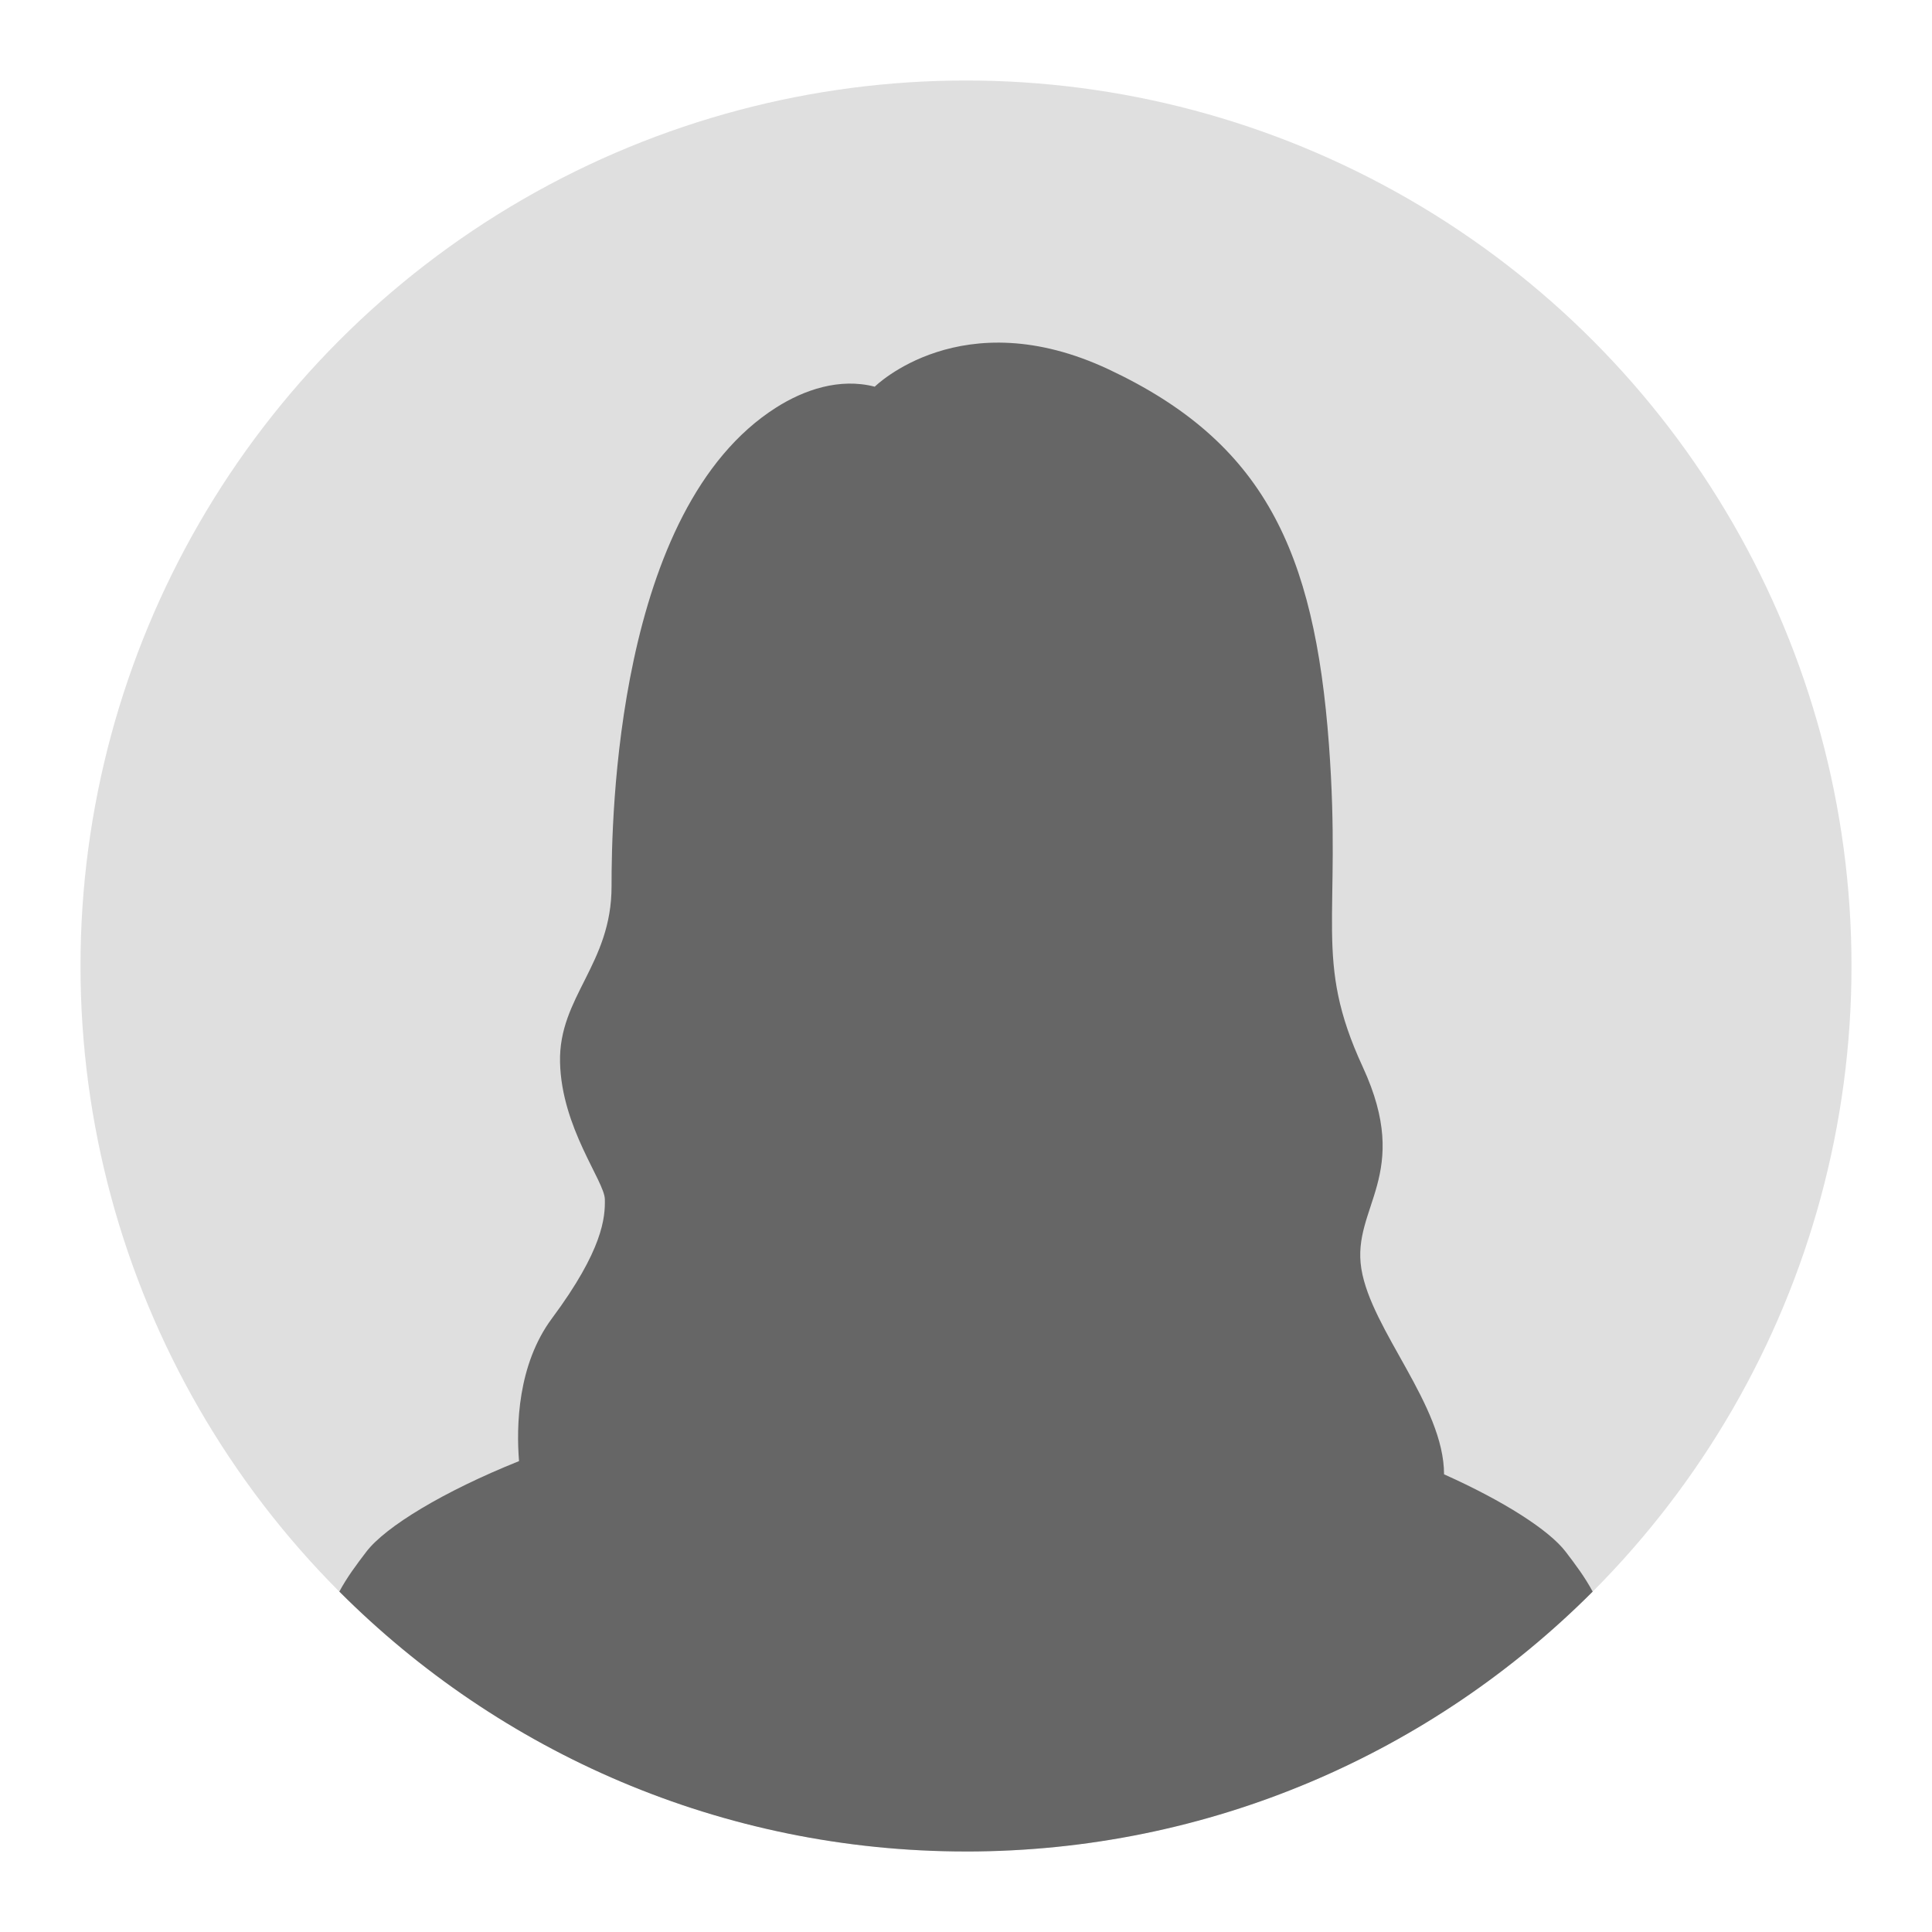
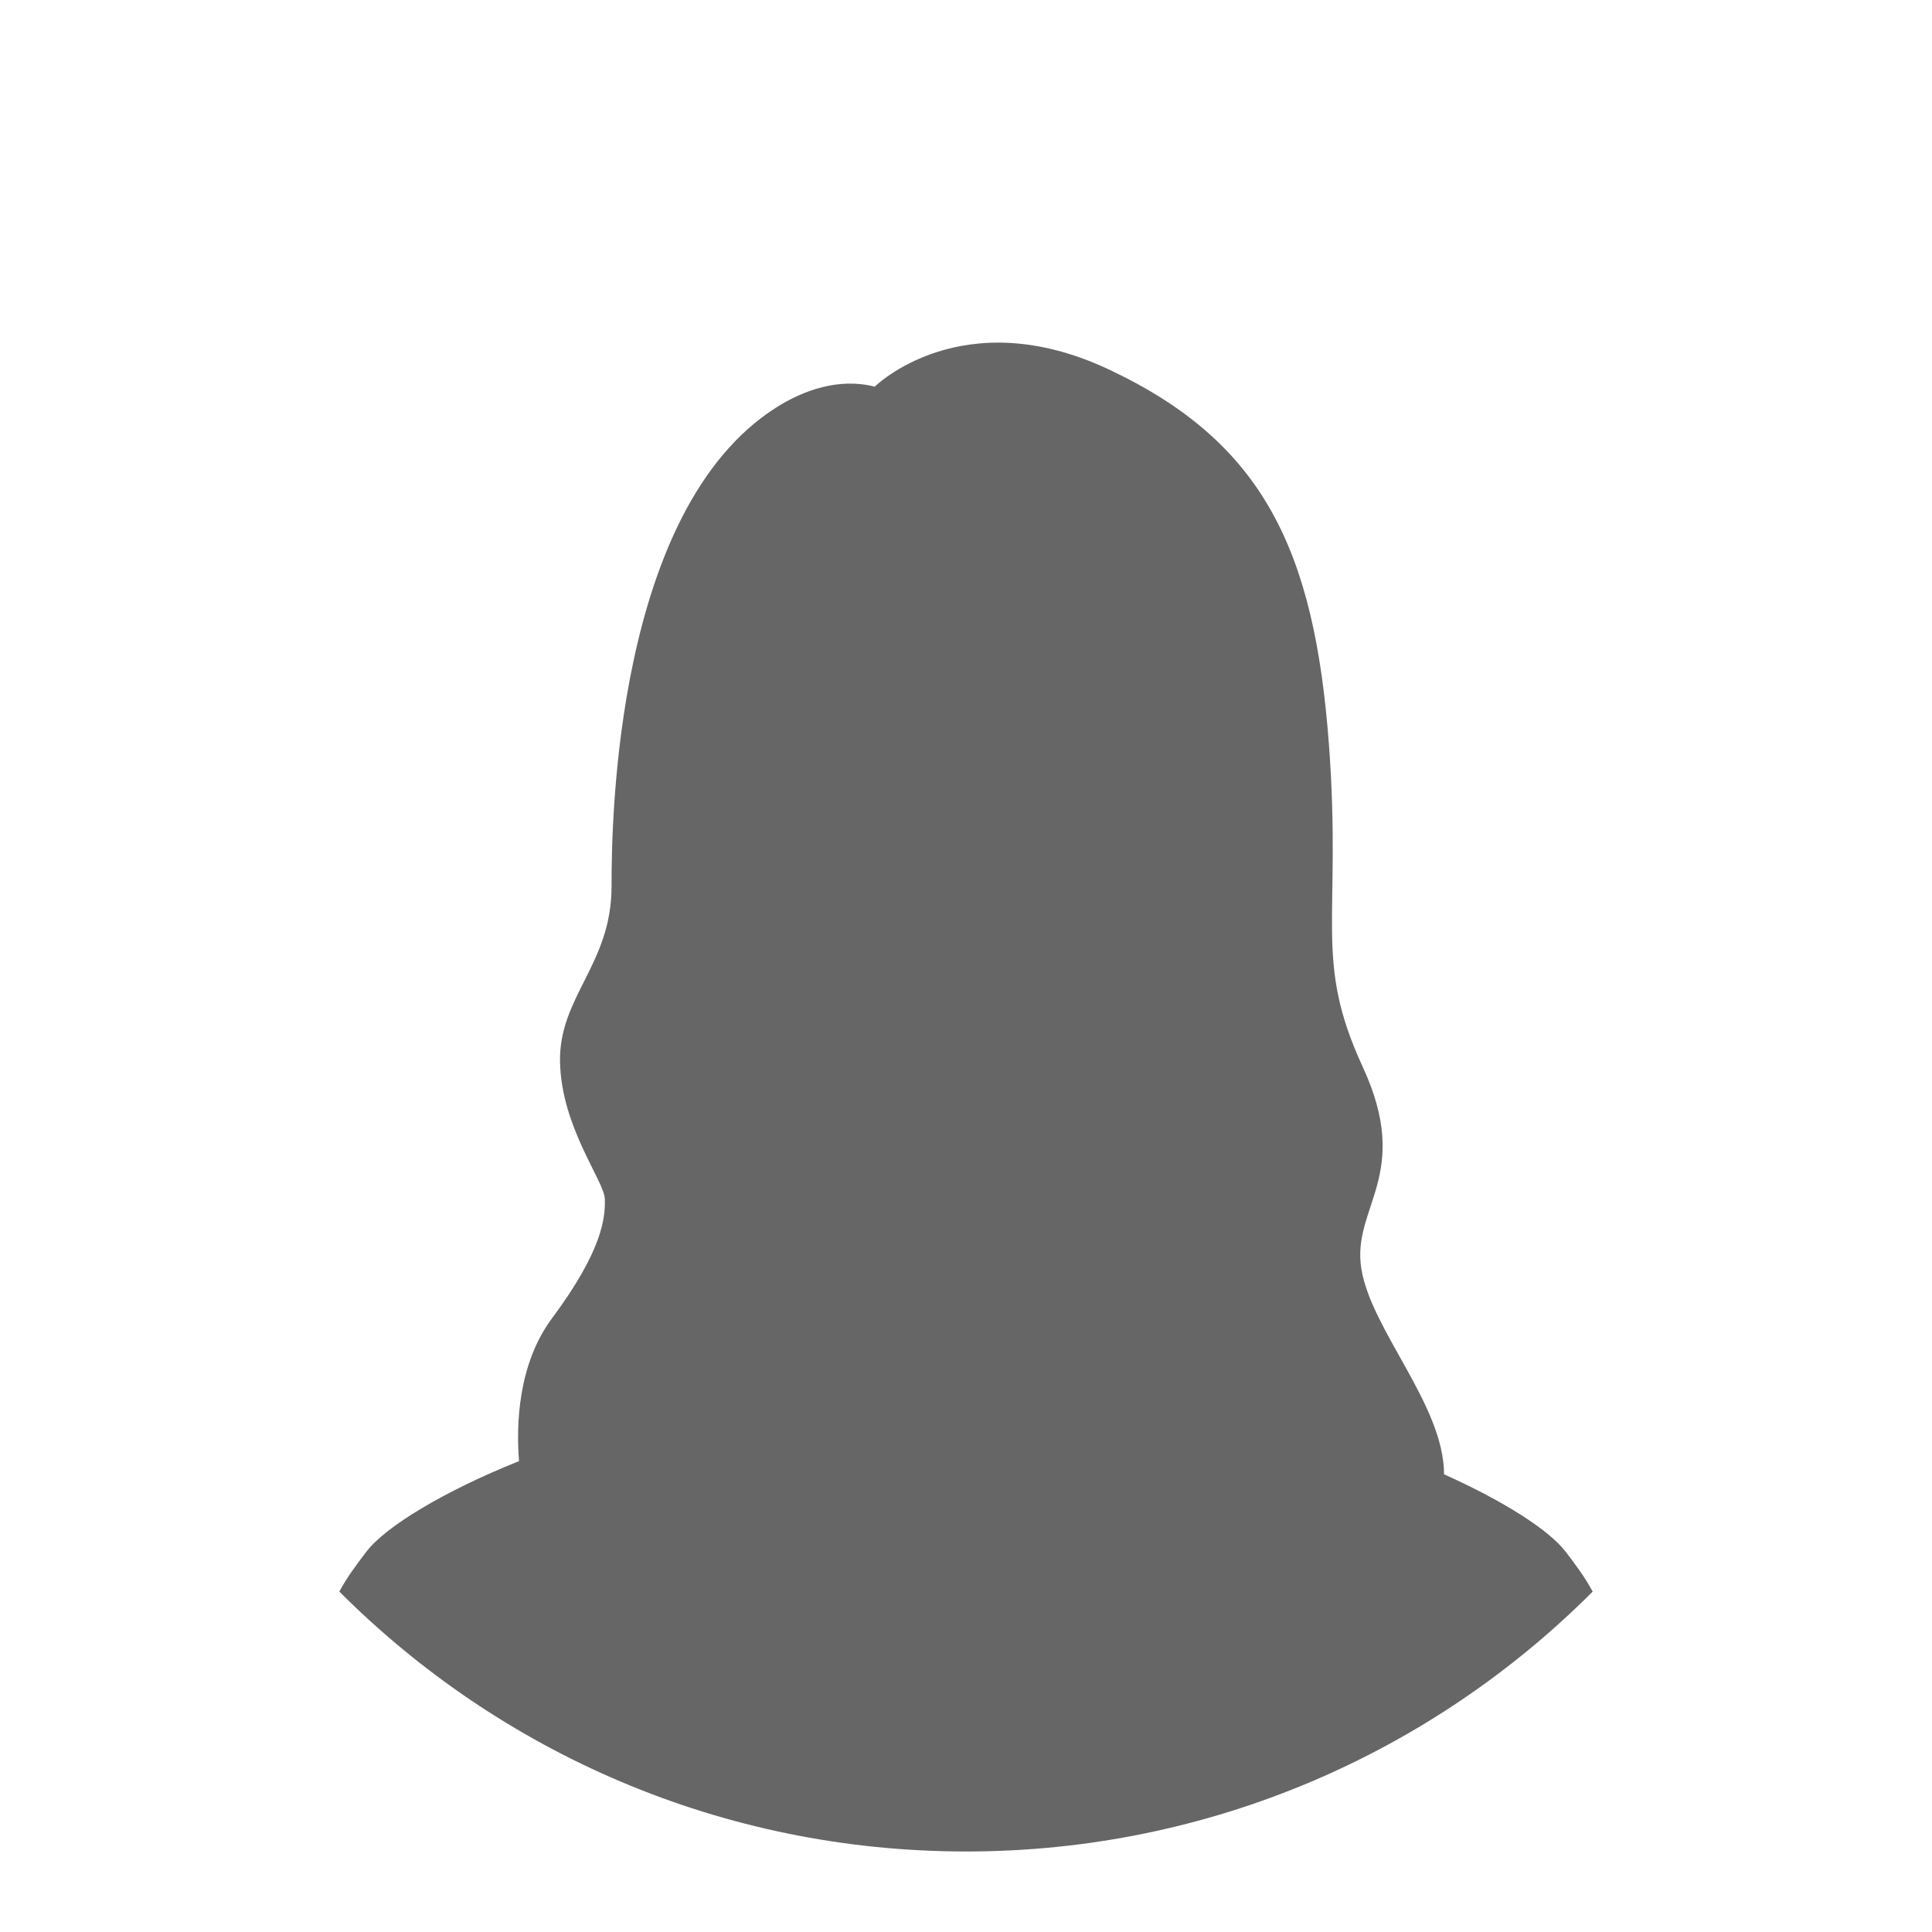
<svg xmlns="http://www.w3.org/2000/svg" viewBox="0 0 1200 1200" id="Female">
  <defs>
    <style>
      .cls-1 {
        fill: #666;
      }

      .cls-2 {
        fill: #dfdfdf;
      }
    </style>
  </defs>
-   <circle r="550" cy="600" cx="600" class="cls-2" />
  <path d="M600,1150c152.05,0,289.68-61.7,389.24-161.43-4.94-9.17-10.74-16.85-16.78-24.76-10.16-13.32-38.22-31.38-75.53-48.08-.06-42.96-45.24-89.44-51.38-127.73-6.15-38.34,31.94-58.07.9-125.27-31.04-67.2-12.88-90.78-21.02-200.24-8.99-120.84-40.66-187.91-136.81-233.06-91.32-42.87-145.3,10.75-145.3,10.75-21.96-5.68-44.02,2.04-61.15,12.9-99.64,63.17-102.38,255.82-102.32,297.35.07,48.67-32.94,68.67-32,109.39.94,40.72,27.57,73.71,27.83,85.02.26,11.31-1.14,31.38-32.82,73.99-21.44,28.84-22.22,67.03-20.48,88.7-46.82,18.76-82.98,40.74-94.83,56.27-6.03,7.91-11.84,15.59-16.78,24.76,99.56,99.73,237.19,161.43,389.24,161.43Z" class="cls-1" />
</svg>